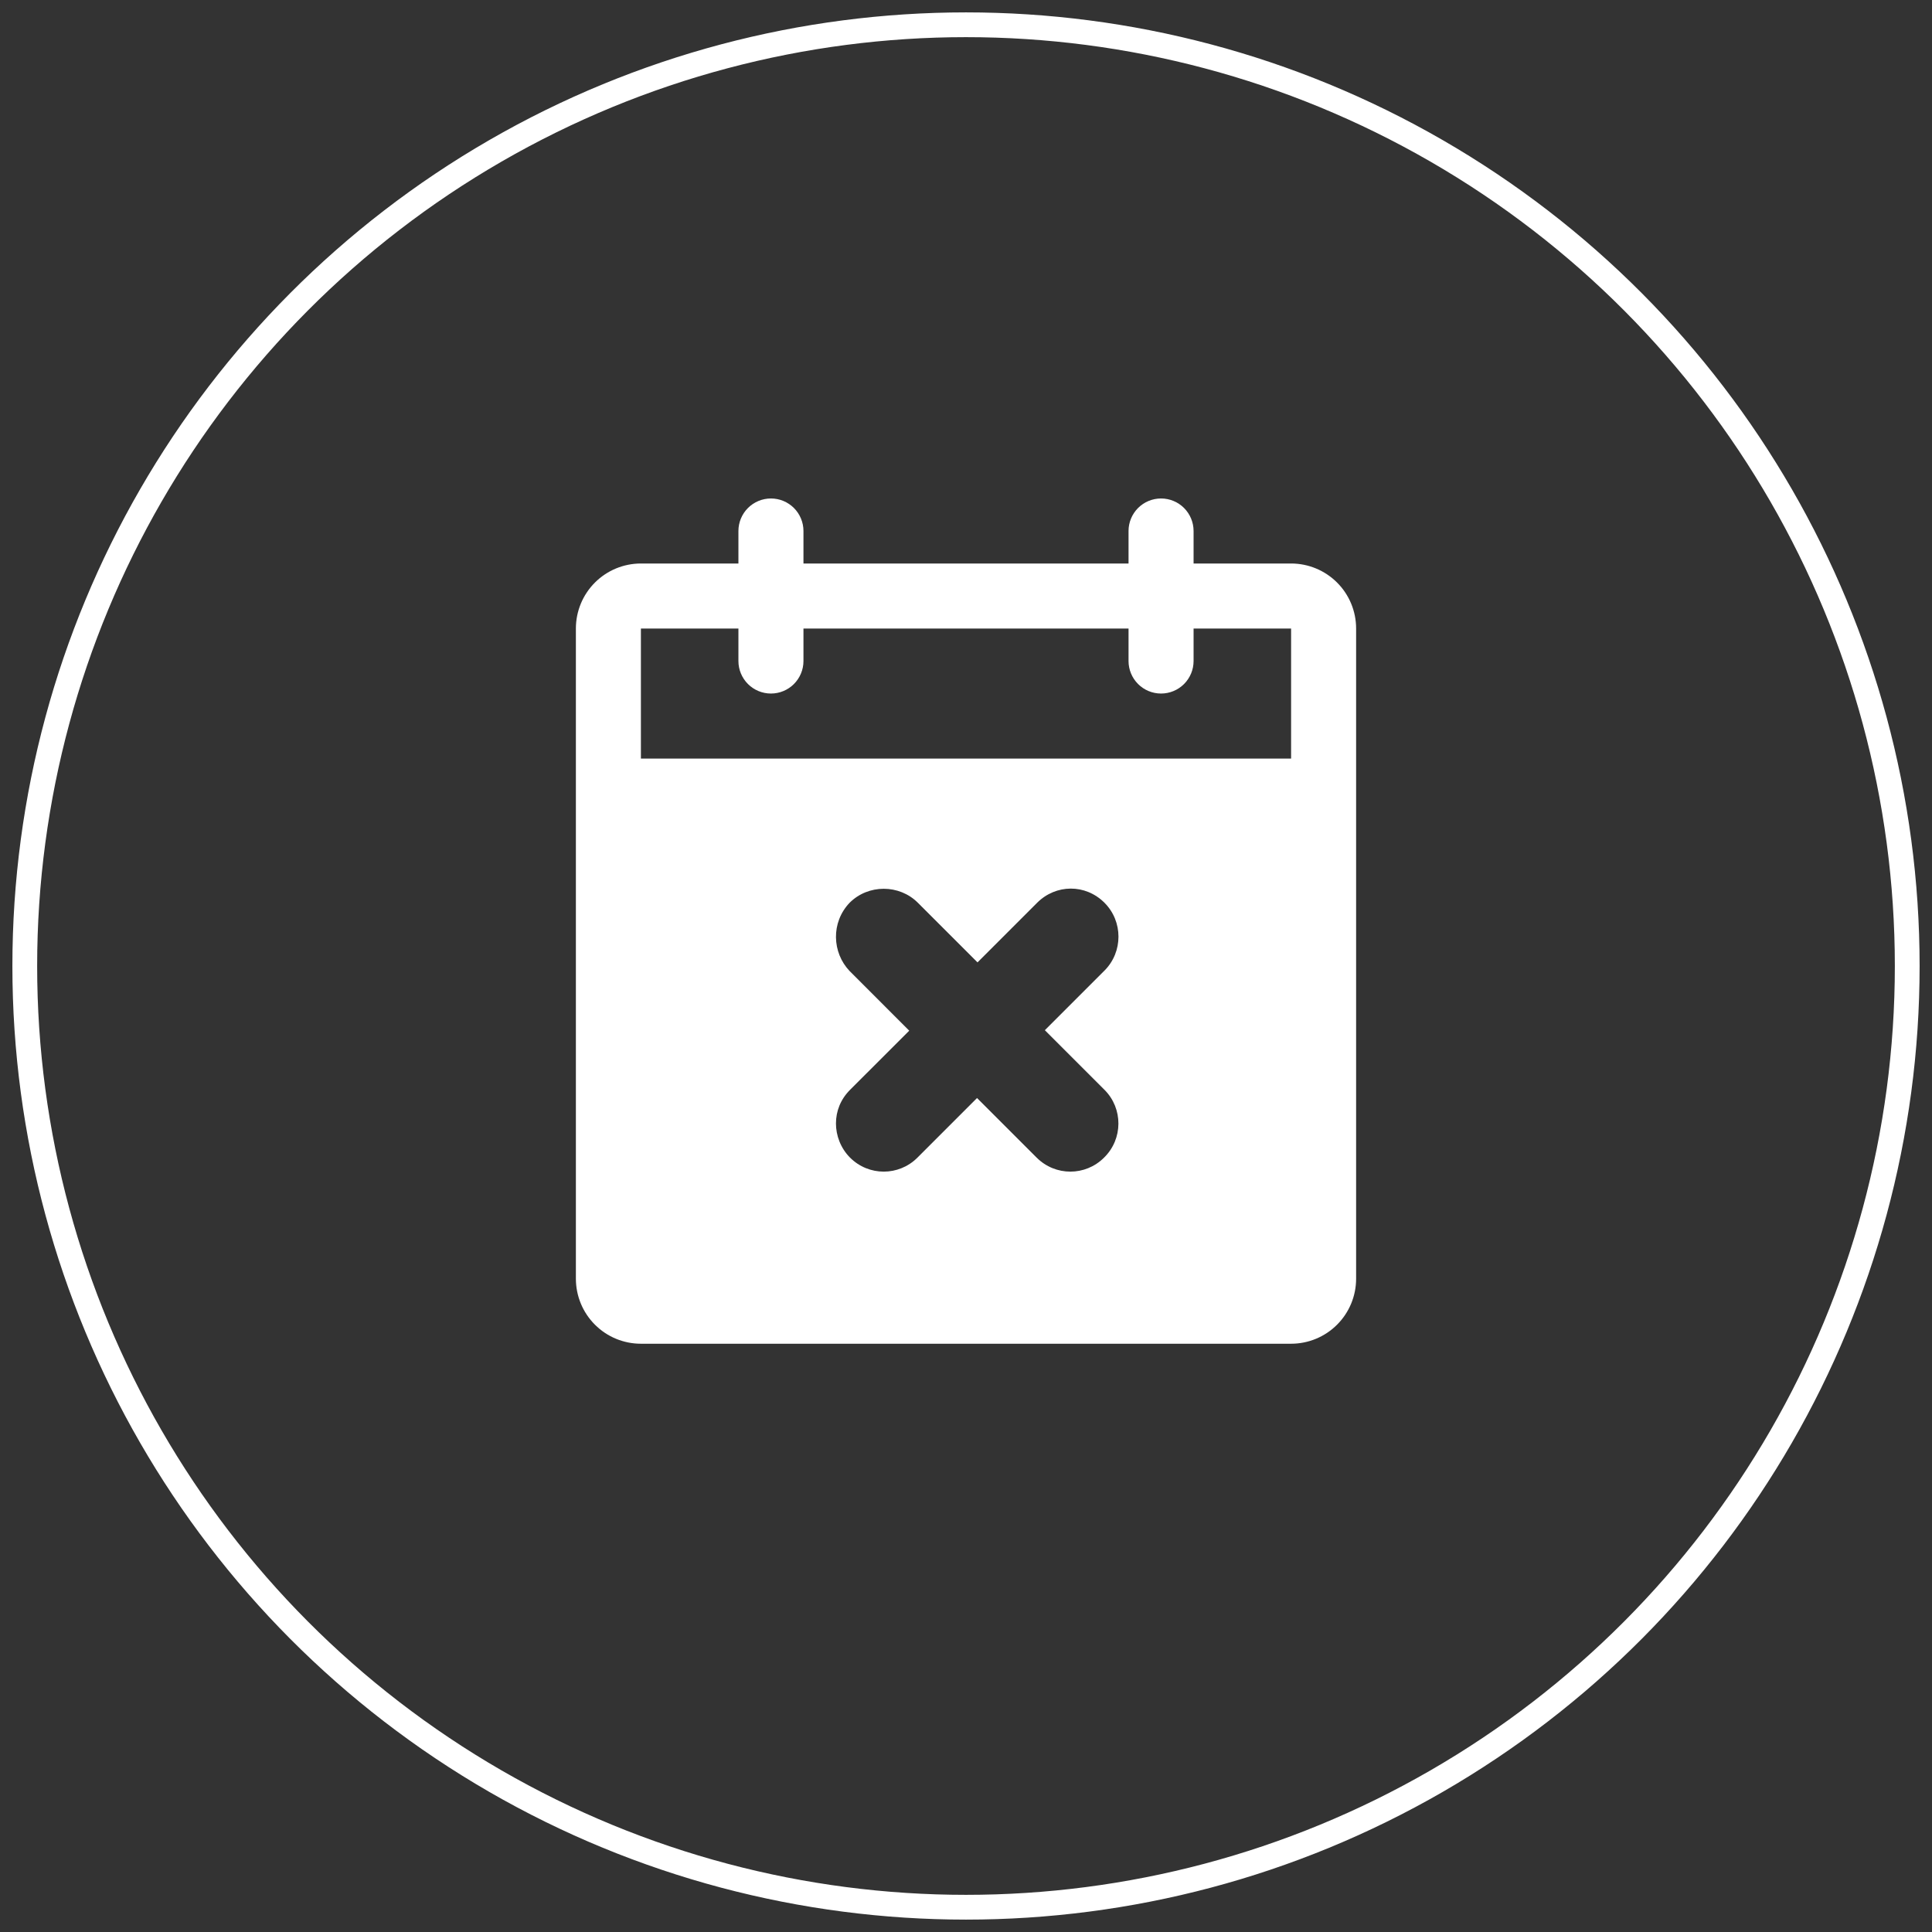
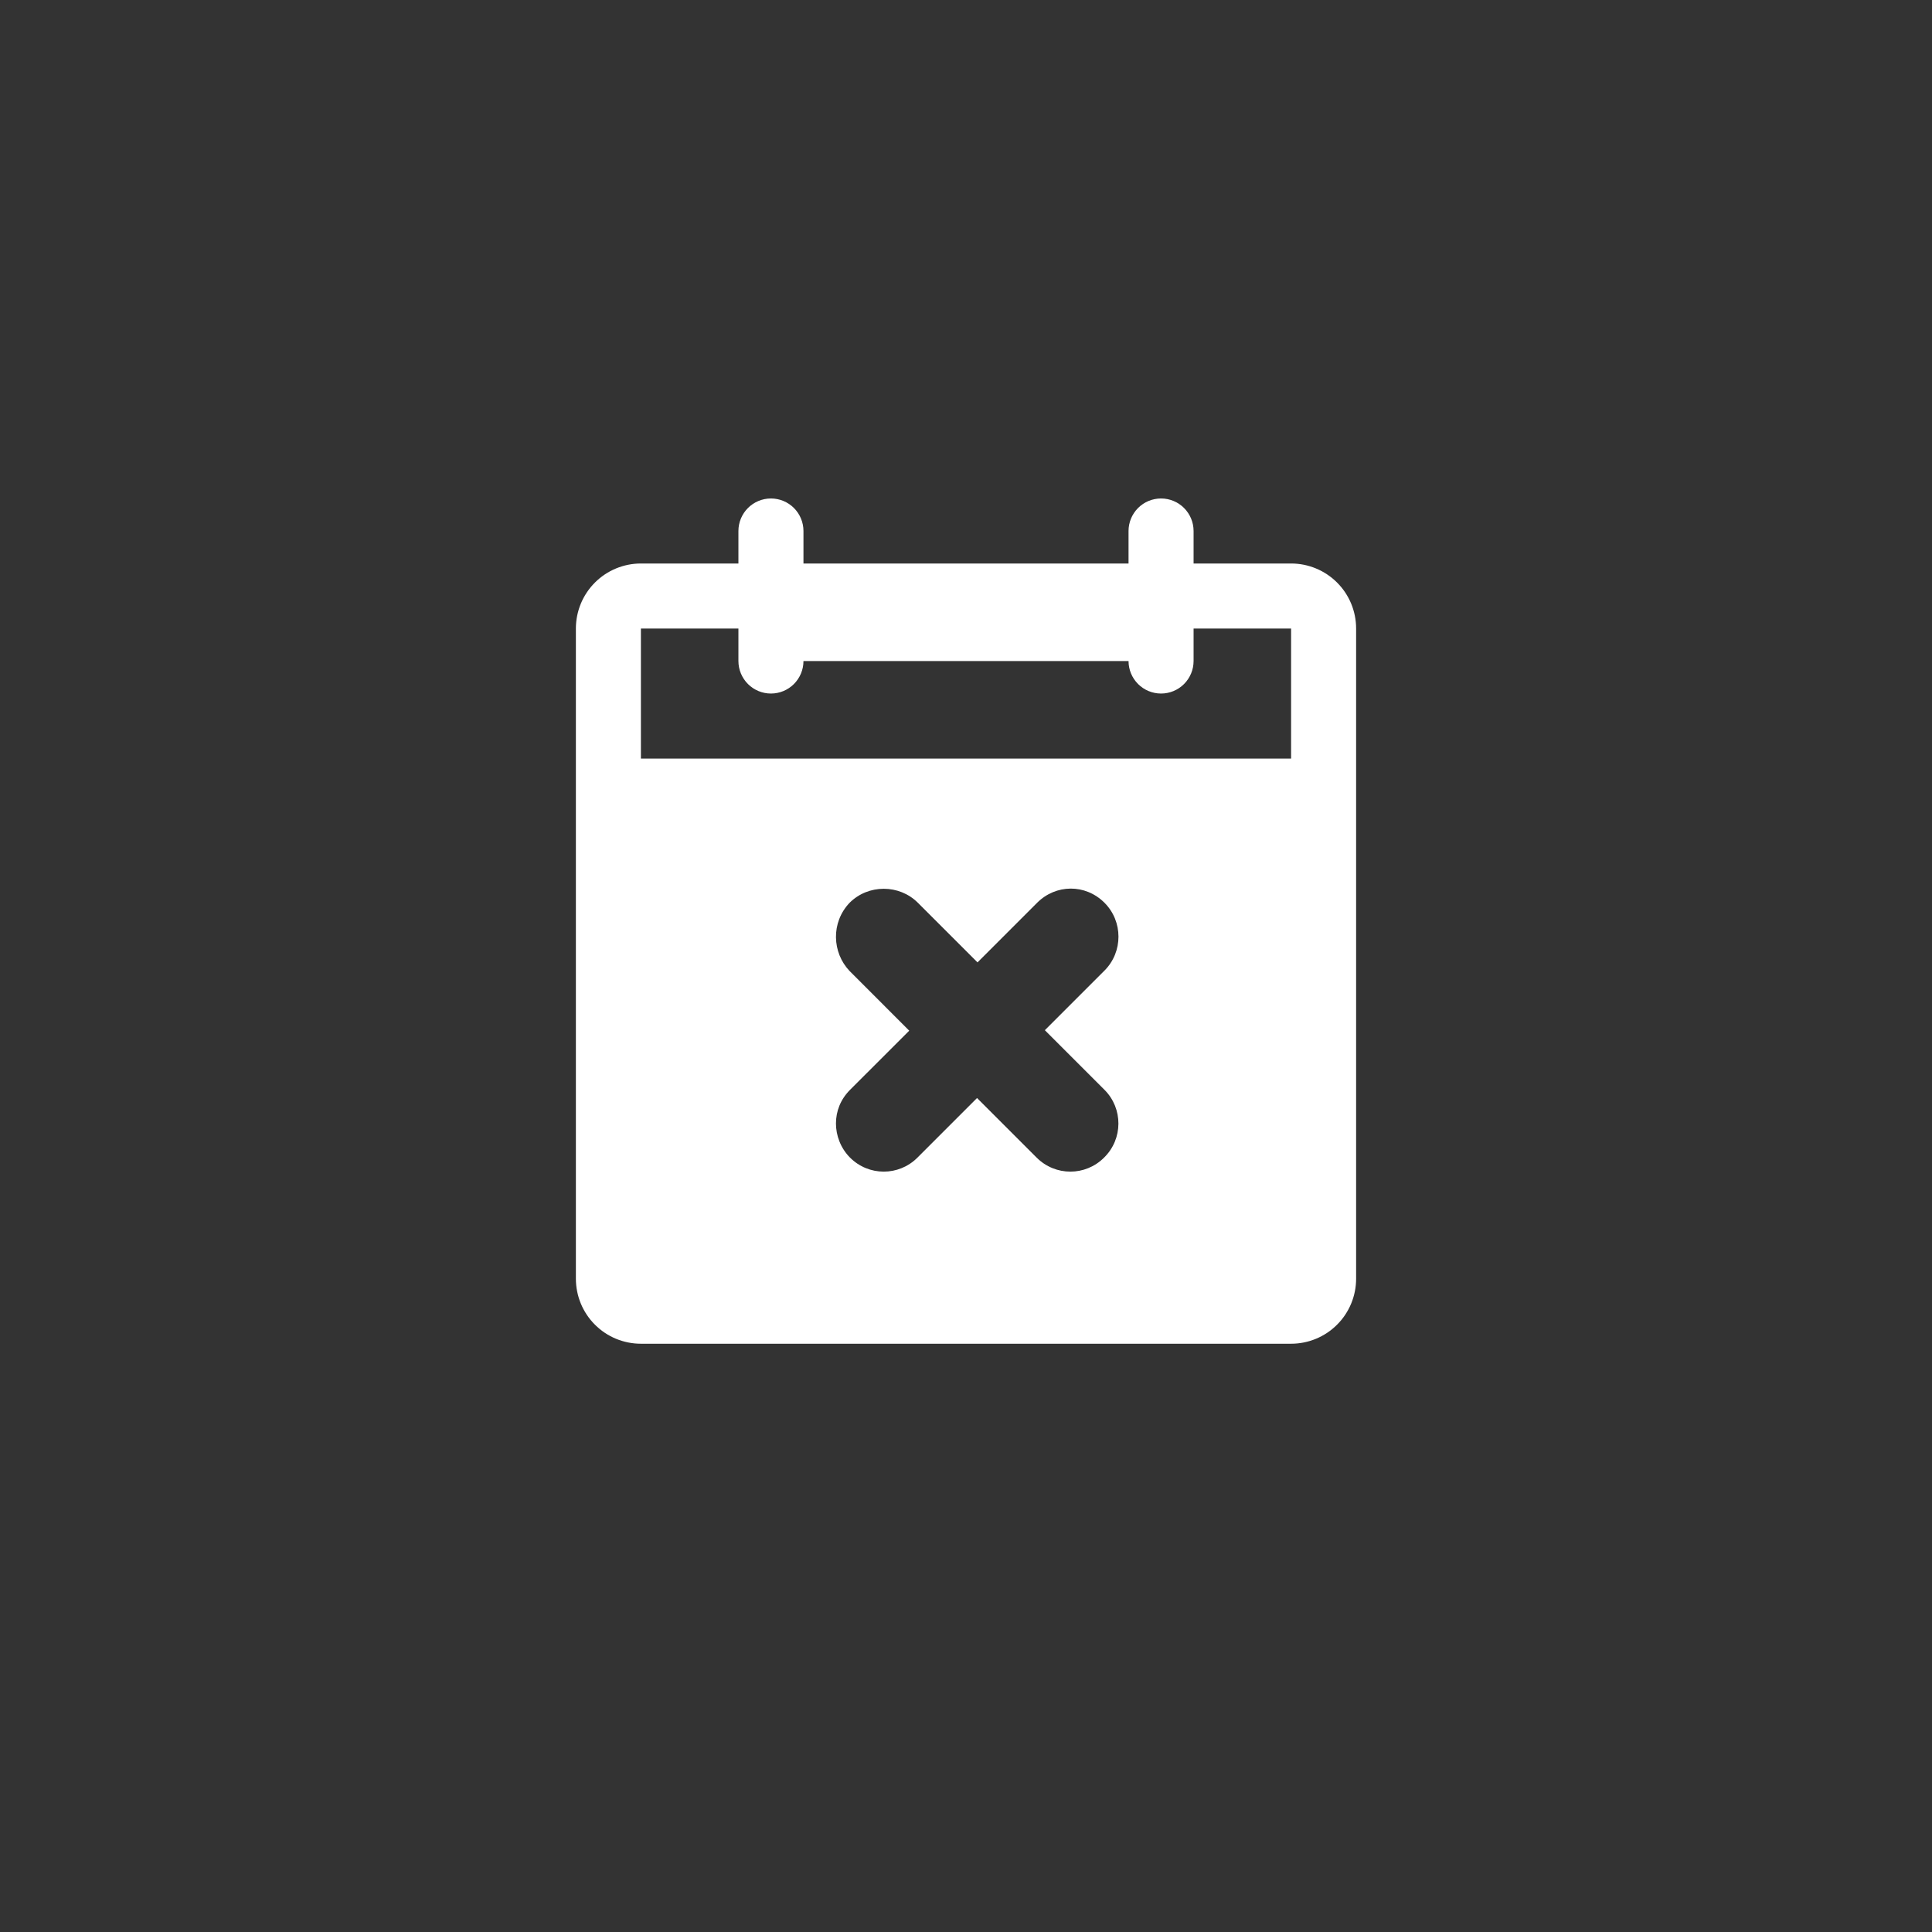
<svg xmlns="http://www.w3.org/2000/svg" width="78" height="78" viewBox="0 0 78 78" fill="none">
  <rect x="0" y="0" width="78" height="78" fill="#333333" stroke="none" />
-   <circle cx="39" cy="39" r="38" stroke="white" />
-   <path fill-rule="evenodd" clip-rule="evenodd" d="M48.188 22.75H52.125C52.821 22.75 53.489 23.027 53.981 23.519C54.474 24.011 54.75 24.679 54.75 25.375V51.625C54.75 52.321 54.474 52.989 53.981 53.481C53.489 53.974 52.821 54.25 52.125 54.25H25.875C25.179 54.25 24.511 53.974 24.019 53.481C23.527 52.989 23.25 52.321 23.25 51.625V25.375C23.25 24.679 23.527 24.011 24.019 23.519C24.511 23.027 25.179 22.75 25.875 22.75H29.812V21.438C29.812 21.089 29.951 20.756 30.197 20.509C30.443 20.263 30.777 20.125 31.125 20.125C31.473 20.125 31.807 20.263 32.053 20.509C32.299 20.756 32.438 21.089 32.438 21.438V22.75H45.562V21.438C45.562 21.089 45.701 20.756 45.947 20.509C46.193 20.263 46.527 20.125 46.875 20.125C47.223 20.125 47.557 20.263 47.803 20.509C48.049 20.756 48.188 21.089 48.188 21.438V22.75ZM52.125 30.625H25.875V25.375H29.812V26.688C29.812 27.036 29.951 27.369 30.197 27.616C30.443 27.862 30.777 28 31.125 28C31.473 28 31.807 27.862 32.053 27.616C32.299 27.369 32.438 27.036 32.438 26.688V25.375H45.562V26.688C45.562 27.036 45.701 27.369 45.947 27.616C46.193 27.862 46.527 28 46.875 28C47.223 28 47.557 27.862 47.803 27.616C48.049 27.369 48.188 27.036 48.188 26.688V25.375H52.125V30.625ZM41.872 36.447C42.625 35.694 43.82 35.675 44.591 36.447C45.344 37.2 45.344 38.431 44.591 39.185L42.184 41.592L44.591 43.999C45.344 44.752 45.344 45.983 44.573 46.737C43.82 47.49 42.607 47.49 41.853 46.737L39.446 44.33L37.039 46.737C36.286 47.49 35.073 47.49 34.319 46.737C33.934 46.351 33.75 45.837 33.75 45.359C33.75 44.862 33.934 44.385 34.319 43.999L36.708 41.611L34.301 39.203C33.592 38.459 33.542 37.244 34.301 36.447C35.055 35.694 36.304 35.694 37.057 36.447L39.465 38.854L41.872 36.447Z" fill="white" />
+   <path fill-rule="evenodd" clip-rule="evenodd" d="M48.188 22.75H52.125C52.821 22.75 53.489 23.027 53.981 23.519C54.474 24.011 54.75 24.679 54.75 25.375V51.625C54.75 52.321 54.474 52.989 53.981 53.481C53.489 53.974 52.821 54.25 52.125 54.25H25.875C25.179 54.25 24.511 53.974 24.019 53.481C23.527 52.989 23.25 52.321 23.25 51.625V25.375C23.25 24.679 23.527 24.011 24.019 23.519C24.511 23.027 25.179 22.75 25.875 22.75H29.812V21.438C29.812 21.089 29.951 20.756 30.197 20.509C30.443 20.263 30.777 20.125 31.125 20.125C31.473 20.125 31.807 20.263 32.053 20.509C32.299 20.756 32.438 21.089 32.438 21.438V22.75H45.562V21.438C45.562 21.089 45.701 20.756 45.947 20.509C46.193 20.263 46.527 20.125 46.875 20.125C47.223 20.125 47.557 20.263 47.803 20.509C48.049 20.756 48.188 21.089 48.188 21.438V22.75ZM52.125 30.625H25.875V25.375H29.812V26.688C29.812 27.036 29.951 27.369 30.197 27.616C30.443 27.862 30.777 28 31.125 28C31.473 28 31.807 27.862 32.053 27.616C32.299 27.369 32.438 27.036 32.438 26.688H45.562V26.688C45.562 27.036 45.701 27.369 45.947 27.616C46.193 27.862 46.527 28 46.875 28C47.223 28 47.557 27.862 47.803 27.616C48.049 27.369 48.188 27.036 48.188 26.688V25.375H52.125V30.625ZM41.872 36.447C42.625 35.694 43.82 35.675 44.591 36.447C45.344 37.2 45.344 38.431 44.591 39.185L42.184 41.592L44.591 43.999C45.344 44.752 45.344 45.983 44.573 46.737C43.82 47.49 42.607 47.49 41.853 46.737L39.446 44.33L37.039 46.737C36.286 47.49 35.073 47.49 34.319 46.737C33.934 46.351 33.75 45.837 33.75 45.359C33.75 44.862 33.934 44.385 34.319 43.999L36.708 41.611L34.301 39.203C33.592 38.459 33.542 37.244 34.301 36.447C35.055 35.694 36.304 35.694 37.057 36.447L39.465 38.854L41.872 36.447Z" fill="white" />
</svg>